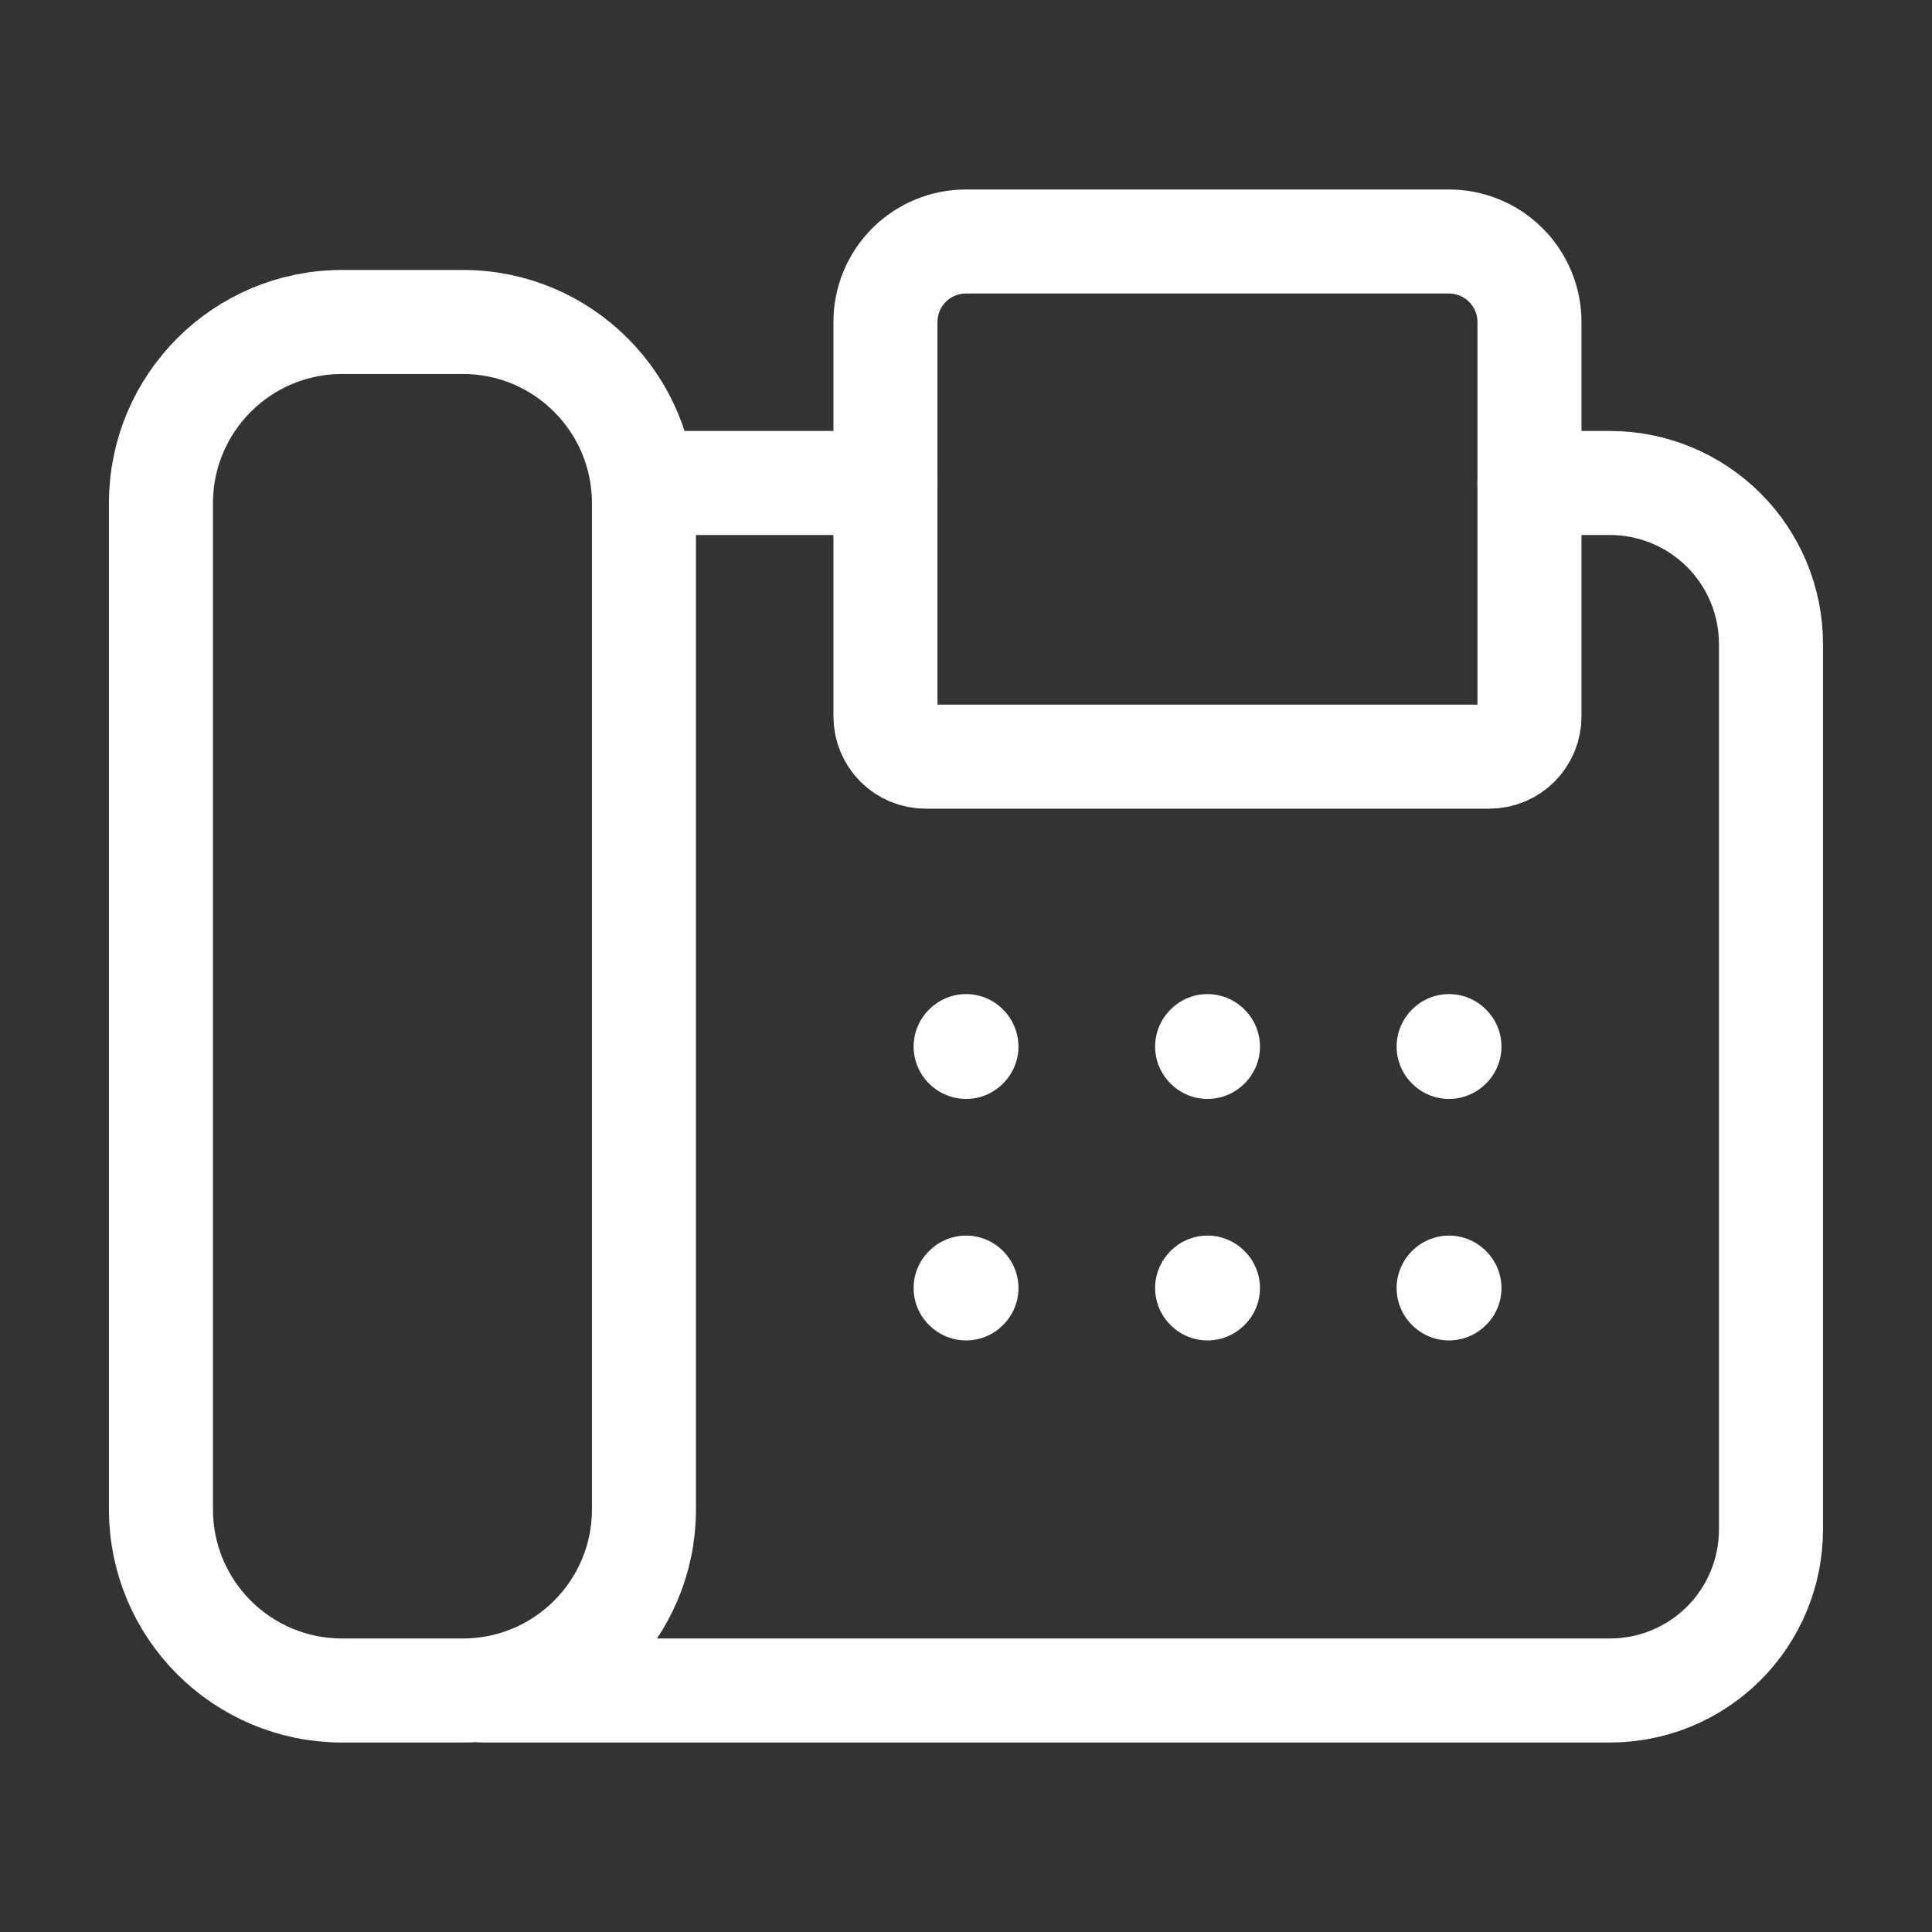
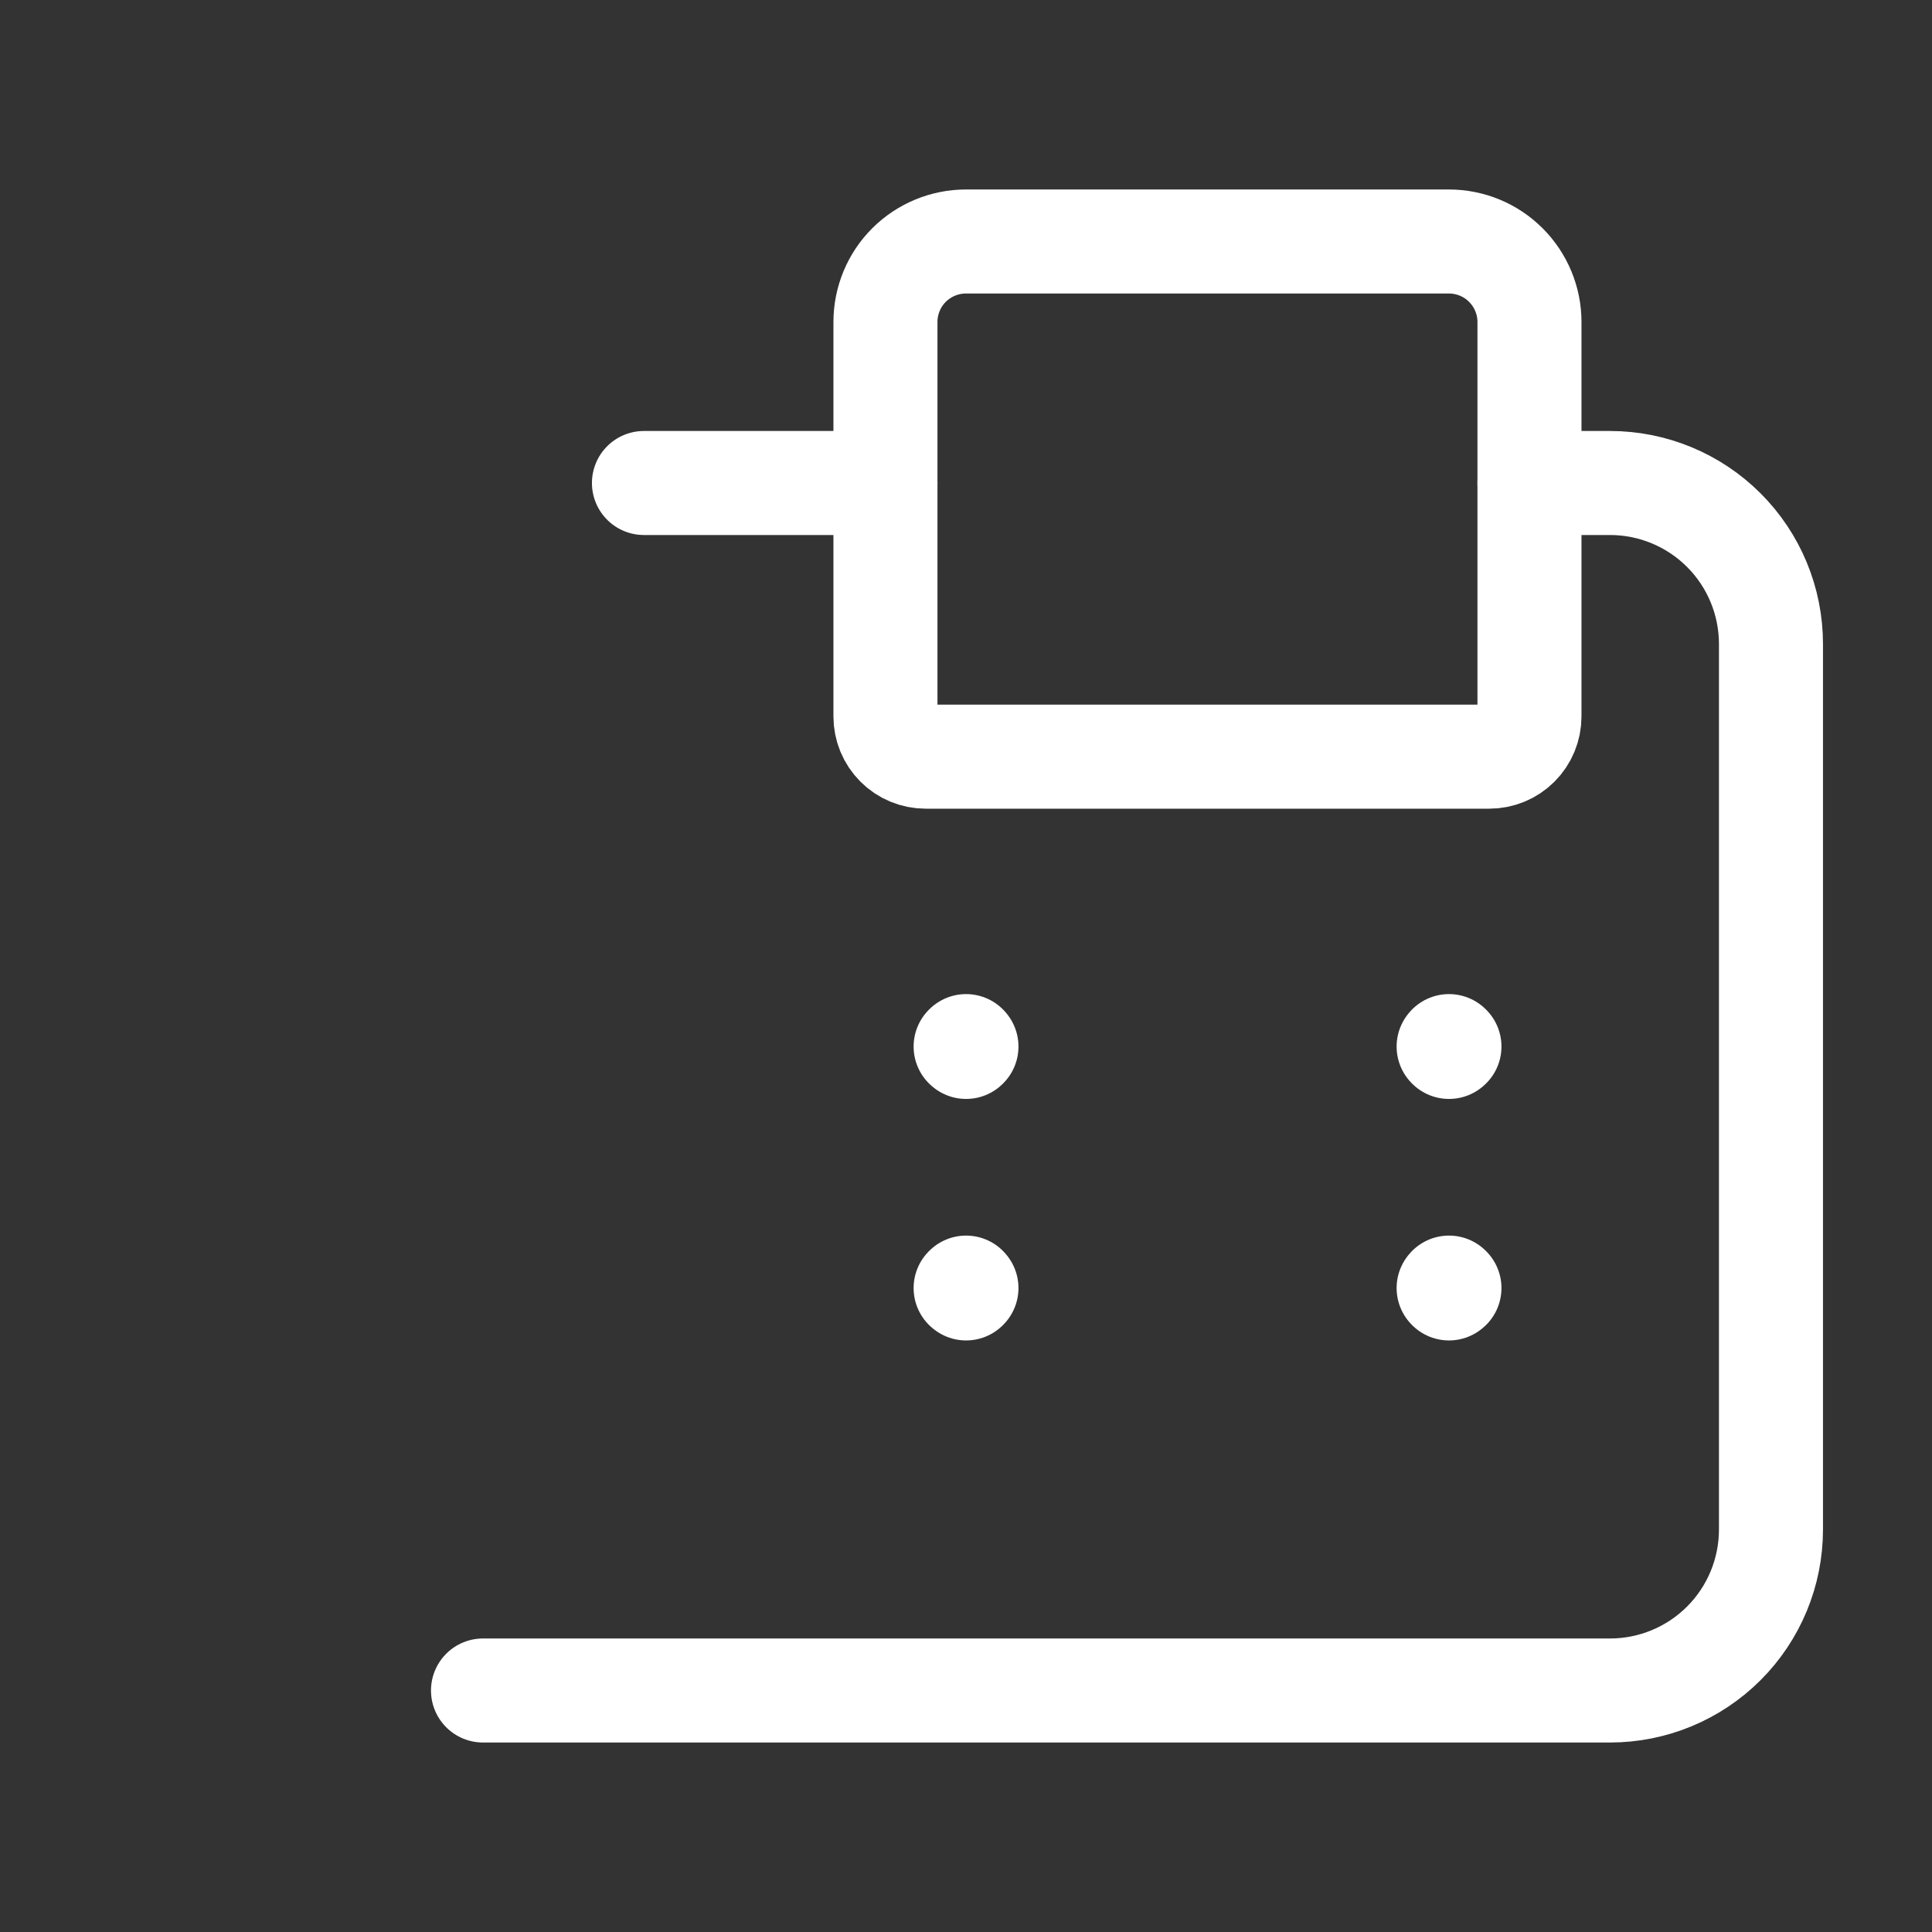
<svg xmlns="http://www.w3.org/2000/svg" width="26" height="26" viewBox="0 0 26 26" fill="none">
  <rect x="0" y="0" width="26" height="26" fill="#333333" stroke="none" />
-   <path d="M6.229 4.333H4.604C3.257 4.333 2.166 5.425 2.166 6.771V20.313C2.166 21.659 3.257 22.75 4.604 22.75H6.229C7.575 22.75 8.666 21.659 8.666 20.313V6.771C8.666 5.425 7.575 4.333 6.229 4.333Z" stroke="white" stroke-width="1.4" stroke-linecap="round" stroke-linejoin="round" />
  <path d="M12.999 3.25H19.499C19.787 3.25 20.062 3.364 20.265 3.567C20.468 3.77 20.583 4.046 20.583 4.333V9.642C20.583 9.785 20.526 9.923 20.424 10.025C20.323 10.126 20.185 10.183 20.041 10.183H12.458C12.314 10.183 12.176 10.126 12.075 10.025C11.973 9.923 11.916 9.785 11.916 9.642V4.333C11.916 4.046 12.03 3.77 12.233 3.567C12.437 3.364 12.712 3.25 12.999 3.25Z" stroke="white" stroke-width="1.4" stroke-linecap="round" stroke-linejoin="round" />
  <path d="M8.666 6.5H11.916" stroke="white" stroke-width="1.4" stroke-linecap="round" stroke-linejoin="round" />
  <path d="M20.583 6.5H21.667C22.241 6.5 22.792 6.728 23.199 7.135C23.605 7.541 23.833 8.092 23.833 8.667V20.583C23.833 21.158 23.605 21.709 23.199 22.115C22.792 22.522 22.241 22.75 21.667 22.75H6.5" stroke="white" stroke-width="1.4" stroke-linecap="round" stroke-linejoin="round" />
  <path d="M13.001 14.078L13.006 14.084L13.001 14.089L12.995 14.084L13.001 14.078Z" stroke="white" stroke-width="1.4" stroke-linecap="round" stroke-linejoin="round" />
-   <path d="M16.25 14.078L16.256 14.084L16.25 14.089L16.245 14.084L16.25 14.078Z" stroke="white" stroke-width="1.4" stroke-linecap="round" stroke-linejoin="round" />
  <path d="M19.5 14.078L19.506 14.084L19.5 14.089L19.495 14.084L19.5 14.078Z" stroke="white" stroke-width="1.4" stroke-linecap="round" stroke-linejoin="round" />
  <path d="M13.001 17.328L13.006 17.334L13.001 17.339L12.995 17.334L13.001 17.328Z" stroke="white" stroke-width="1.4" stroke-linecap="round" stroke-linejoin="round" />
-   <path d="M16.25 17.328L16.256 17.334L16.25 17.339L16.245 17.334L16.25 17.328Z" stroke="white" stroke-width="1.4" stroke-linecap="round" stroke-linejoin="round" />
  <path d="M19.5 17.328L19.506 17.334L19.5 17.339L19.495 17.334L19.5 17.328Z" stroke="white" stroke-width="1.4" stroke-linecap="round" stroke-linejoin="round" />
</svg>